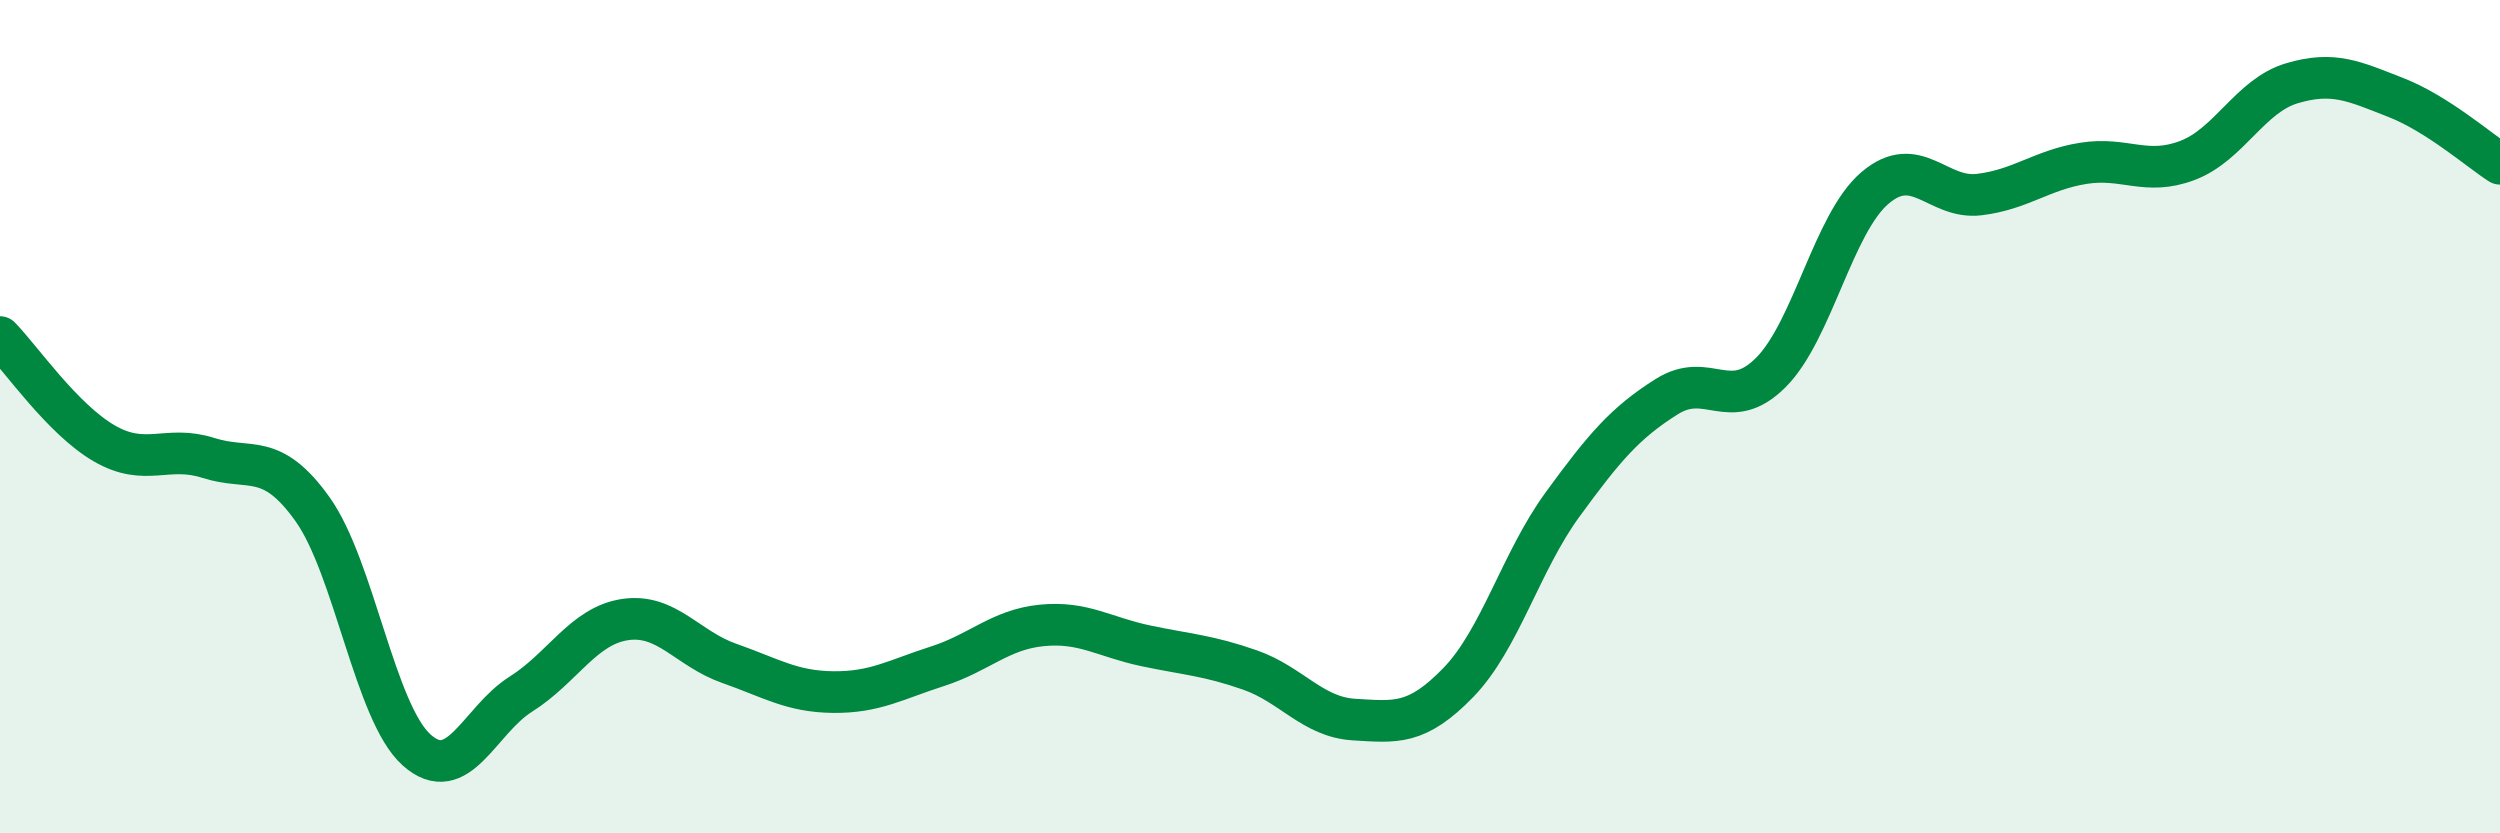
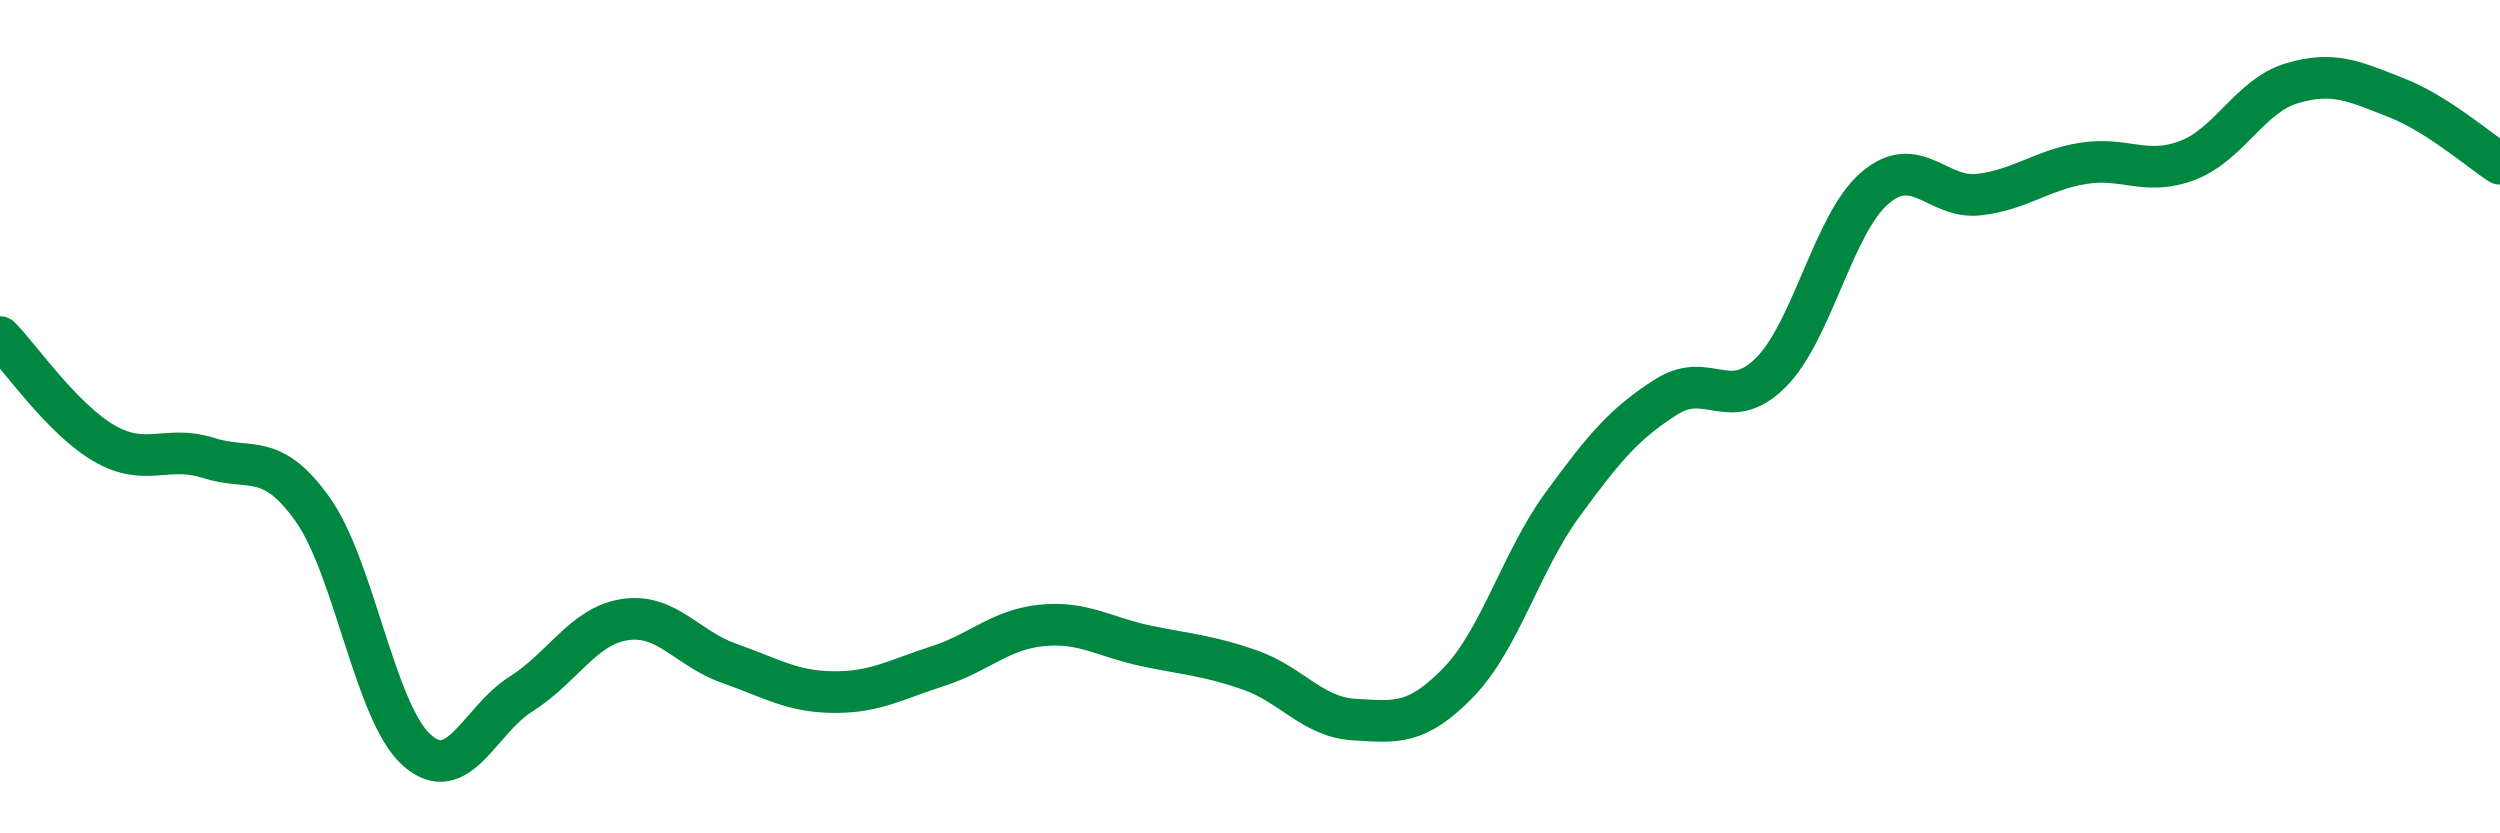
<svg xmlns="http://www.w3.org/2000/svg" width="60" height="20" viewBox="0 0 60 20">
-   <path d="M 0,8.09 C 0.5,8.6 1.5,10.06 2.5,10.64 C 3.5,11.22 4,10.67 5,10.99 C 6,11.31 6.5,10.82 7.5,12.22 C 8.5,13.62 9,17.11 10,18 C 11,18.89 11.5,17.29 12.5,16.66 C 13.5,16.03 14,15.02 15,14.87 C 16,14.72 16.5,15.57 17.5,15.92 C 18.5,16.27 19,16.6 20,16.61 C 21,16.62 21.5,16.31 22.5,15.99 C 23.5,15.67 24,15.11 25,15.01 C 26,14.91 26.5,15.29 27.5,15.5 C 28.5,15.71 29,15.73 30,16.08 C 31,16.43 31.5,17.21 32.5,17.27 C 33.5,17.33 34,17.41 35,16.38 C 36,15.35 36.5,13.48 37.5,12.11 C 38.5,10.74 39,10.15 40,9.52 C 41,8.89 41.5,9.94 42.5,8.94 C 43.5,7.94 44,5.36 45,4.51 C 46,3.66 46.5,4.79 47.5,4.67 C 48.5,4.55 49,4.08 50,3.92 C 51,3.76 51.5,4.23 52.5,3.85 C 53.5,3.47 54,2.3 55,2 C 56,1.7 56.5,1.95 57.5,2.34 C 58.5,2.73 59.5,3.61 60,3.93L60 20L0 20Z" fill="#008740" opacity="0.1" stroke-linecap="round" stroke-linejoin="round" />
  <path d="M 0,8.09 C 0.5,8.6 1.5,10.06 2.5,10.64 C 3.5,11.22 4,10.67 5,10.99 C 6,11.31 6.5,10.82 7.5,12.22 C 8.5,13.62 9,17.11 10,18 C 11,18.89 11.5,17.29 12.5,16.66 C 13.5,16.03 14,15.02 15,14.87 C 16,14.72 16.5,15.57 17.5,15.92 C 18.5,16.27 19,16.6 20,16.61 C 21,16.62 21.5,16.31 22.5,15.99 C 23.5,15.67 24,15.11 25,15.01 C 26,14.91 26.5,15.29 27.5,15.5 C 28.5,15.71 29,15.73 30,16.08 C 31,16.43 31.5,17.21 32.5,17.27 C 33.5,17.33 34,17.41 35,16.38 C 36,15.35 36.5,13.48 37.5,12.11 C 38.5,10.74 39,10.15 40,9.52 C 41,8.89 41.5,9.94 42.5,8.94 C 43.5,7.94 44,5.36 45,4.51 C 46,3.66 46.5,4.79 47.5,4.67 C 48.5,4.55 49,4.08 50,3.92 C 51,3.76 51.5,4.23 52.5,3.85 C 53.5,3.47 54,2.3 55,2 C 56,1.7 56.5,1.95 57.5,2.34 C 58.5,2.73 59.5,3.61 60,3.93" stroke="#008740" stroke-width="1" fill="none" stroke-linecap="round" stroke-linejoin="round" />
</svg>